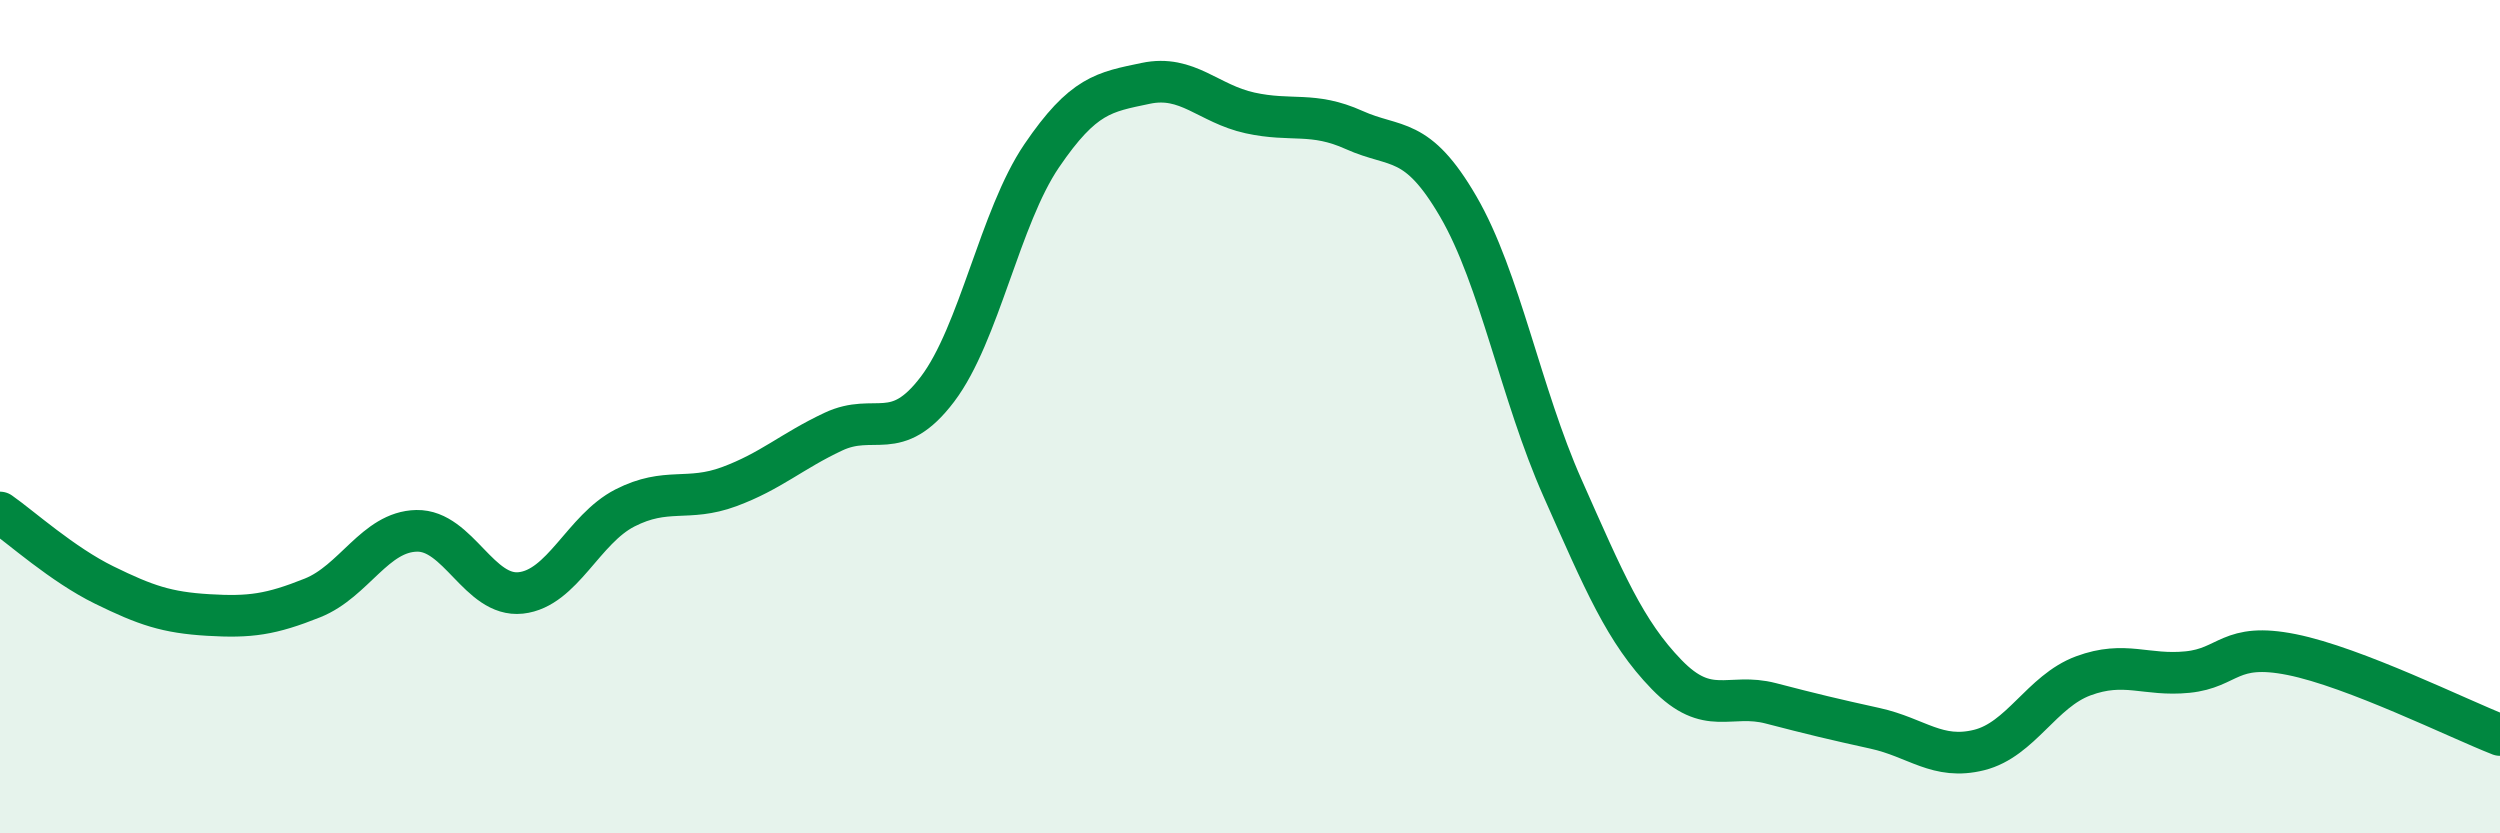
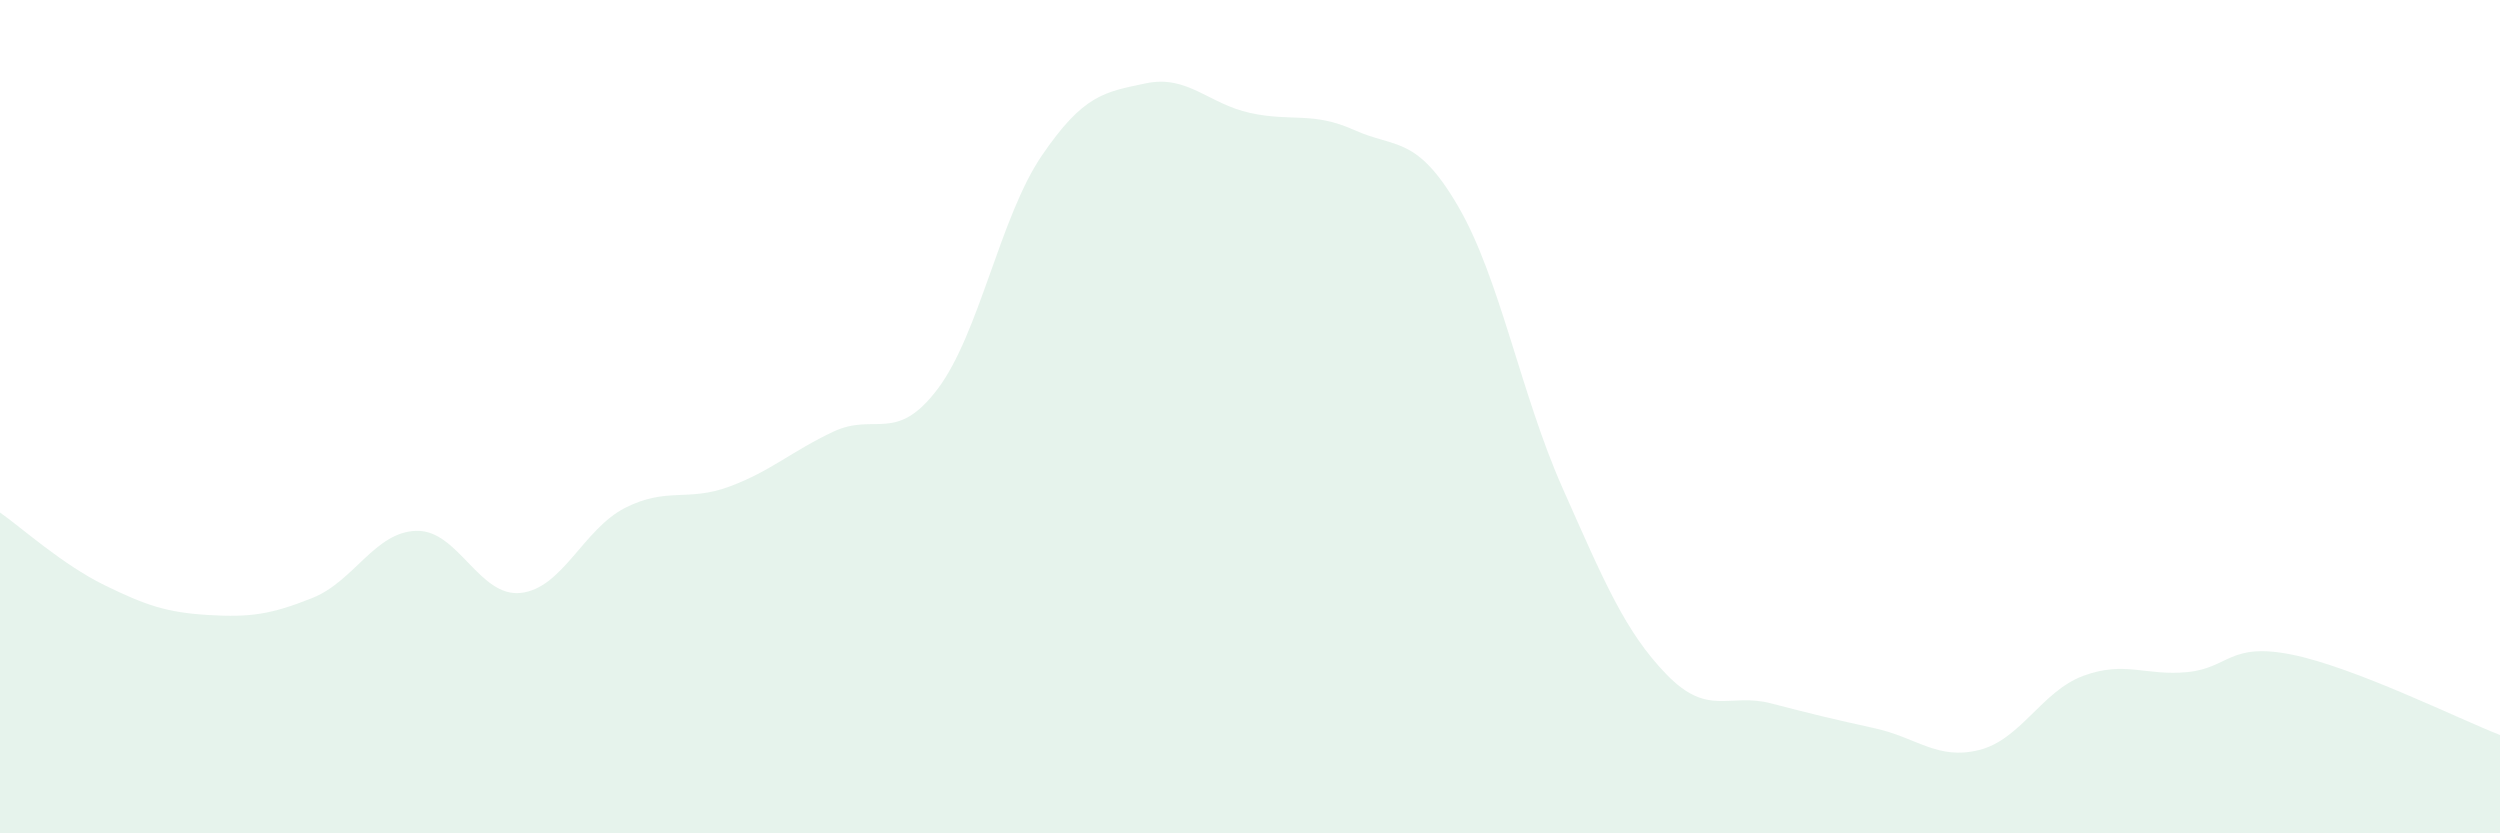
<svg xmlns="http://www.w3.org/2000/svg" width="60" height="20" viewBox="0 0 60 20">
  <path d="M 0,12.3 C 0.5,12.65 1.5,13.55 2.5,14.04 C 3.5,14.53 4,14.7 5,14.76 C 6,14.82 6.5,14.75 7.5,14.35 C 8.5,13.95 9,12.76 10,12.74 C 11,12.72 11.5,14.34 12.5,14.23 C 13.5,14.12 14,12.7 15,12.19 C 16,11.68 16.5,12.05 17.5,11.68 C 18.5,11.31 19,10.83 20,10.36 C 21,9.89 21.5,10.66 22.5,9.34 C 23.5,8.02 24,5.21 25,3.74 C 26,2.27 26.5,2.21 27.5,2 C 28.5,1.79 29,2.49 30,2.71 C 31,2.93 31.5,2.67 32.5,3.12 C 33.5,3.57 34,3.24 35,4.96 C 36,6.68 36.5,9.46 37.5,11.71 C 38.5,13.96 39,15.16 40,16.19 C 41,17.22 41.5,16.62 42.5,16.88 C 43.5,17.14 44,17.26 45,17.48 C 46,17.7 46.5,18.25 47.5,18 C 48.5,17.75 49,16.59 50,16.22 C 51,15.85 51.5,16.23 52.5,16.13 C 53.5,16.03 53.5,15.41 55,15.71 C 56.5,16.01 59,17.25 60,17.64L60 20L0 20Z" fill="#008740" opacity="0.1" stroke-linecap="round" stroke-linejoin="round" />
-   <path d="M 0,12.3 C 0.5,12.65 1.5,13.55 2.5,14.04 C 3.5,14.53 4,14.7 5,14.76 C 6,14.82 6.5,14.75 7.5,14.35 C 8.5,13.95 9,12.76 10,12.74 C 11,12.72 11.5,14.34 12.5,14.23 C 13.5,14.12 14,12.7 15,12.19 C 16,11.68 16.5,12.05 17.5,11.68 C 18.5,11.31 19,10.83 20,10.36 C 21,9.89 21.5,10.66 22.5,9.34 C 23.5,8.02 24,5.21 25,3.74 C 26,2.27 26.5,2.21 27.5,2 C 28.5,1.79 29,2.49 30,2.71 C 31,2.93 31.5,2.67 32.5,3.12 C 33.5,3.57 34,3.24 35,4.96 C 36,6.68 36.5,9.46 37.5,11.71 C 38.5,13.96 39,15.16 40,16.19 C 41,17.22 41.5,16.62 42.5,16.88 C 43.5,17.14 44,17.26 45,17.48 C 46,17.7 46.5,18.25 47.5,18 C 48.5,17.75 49,16.59 50,16.22 C 51,15.85 51.5,16.23 52.5,16.13 C 53.5,16.03 53.5,15.41 55,15.71 C 56.5,16.01 59,17.25 60,17.64" stroke="#008740" stroke-width="1" fill="none" stroke-linecap="round" stroke-linejoin="round" />
</svg>